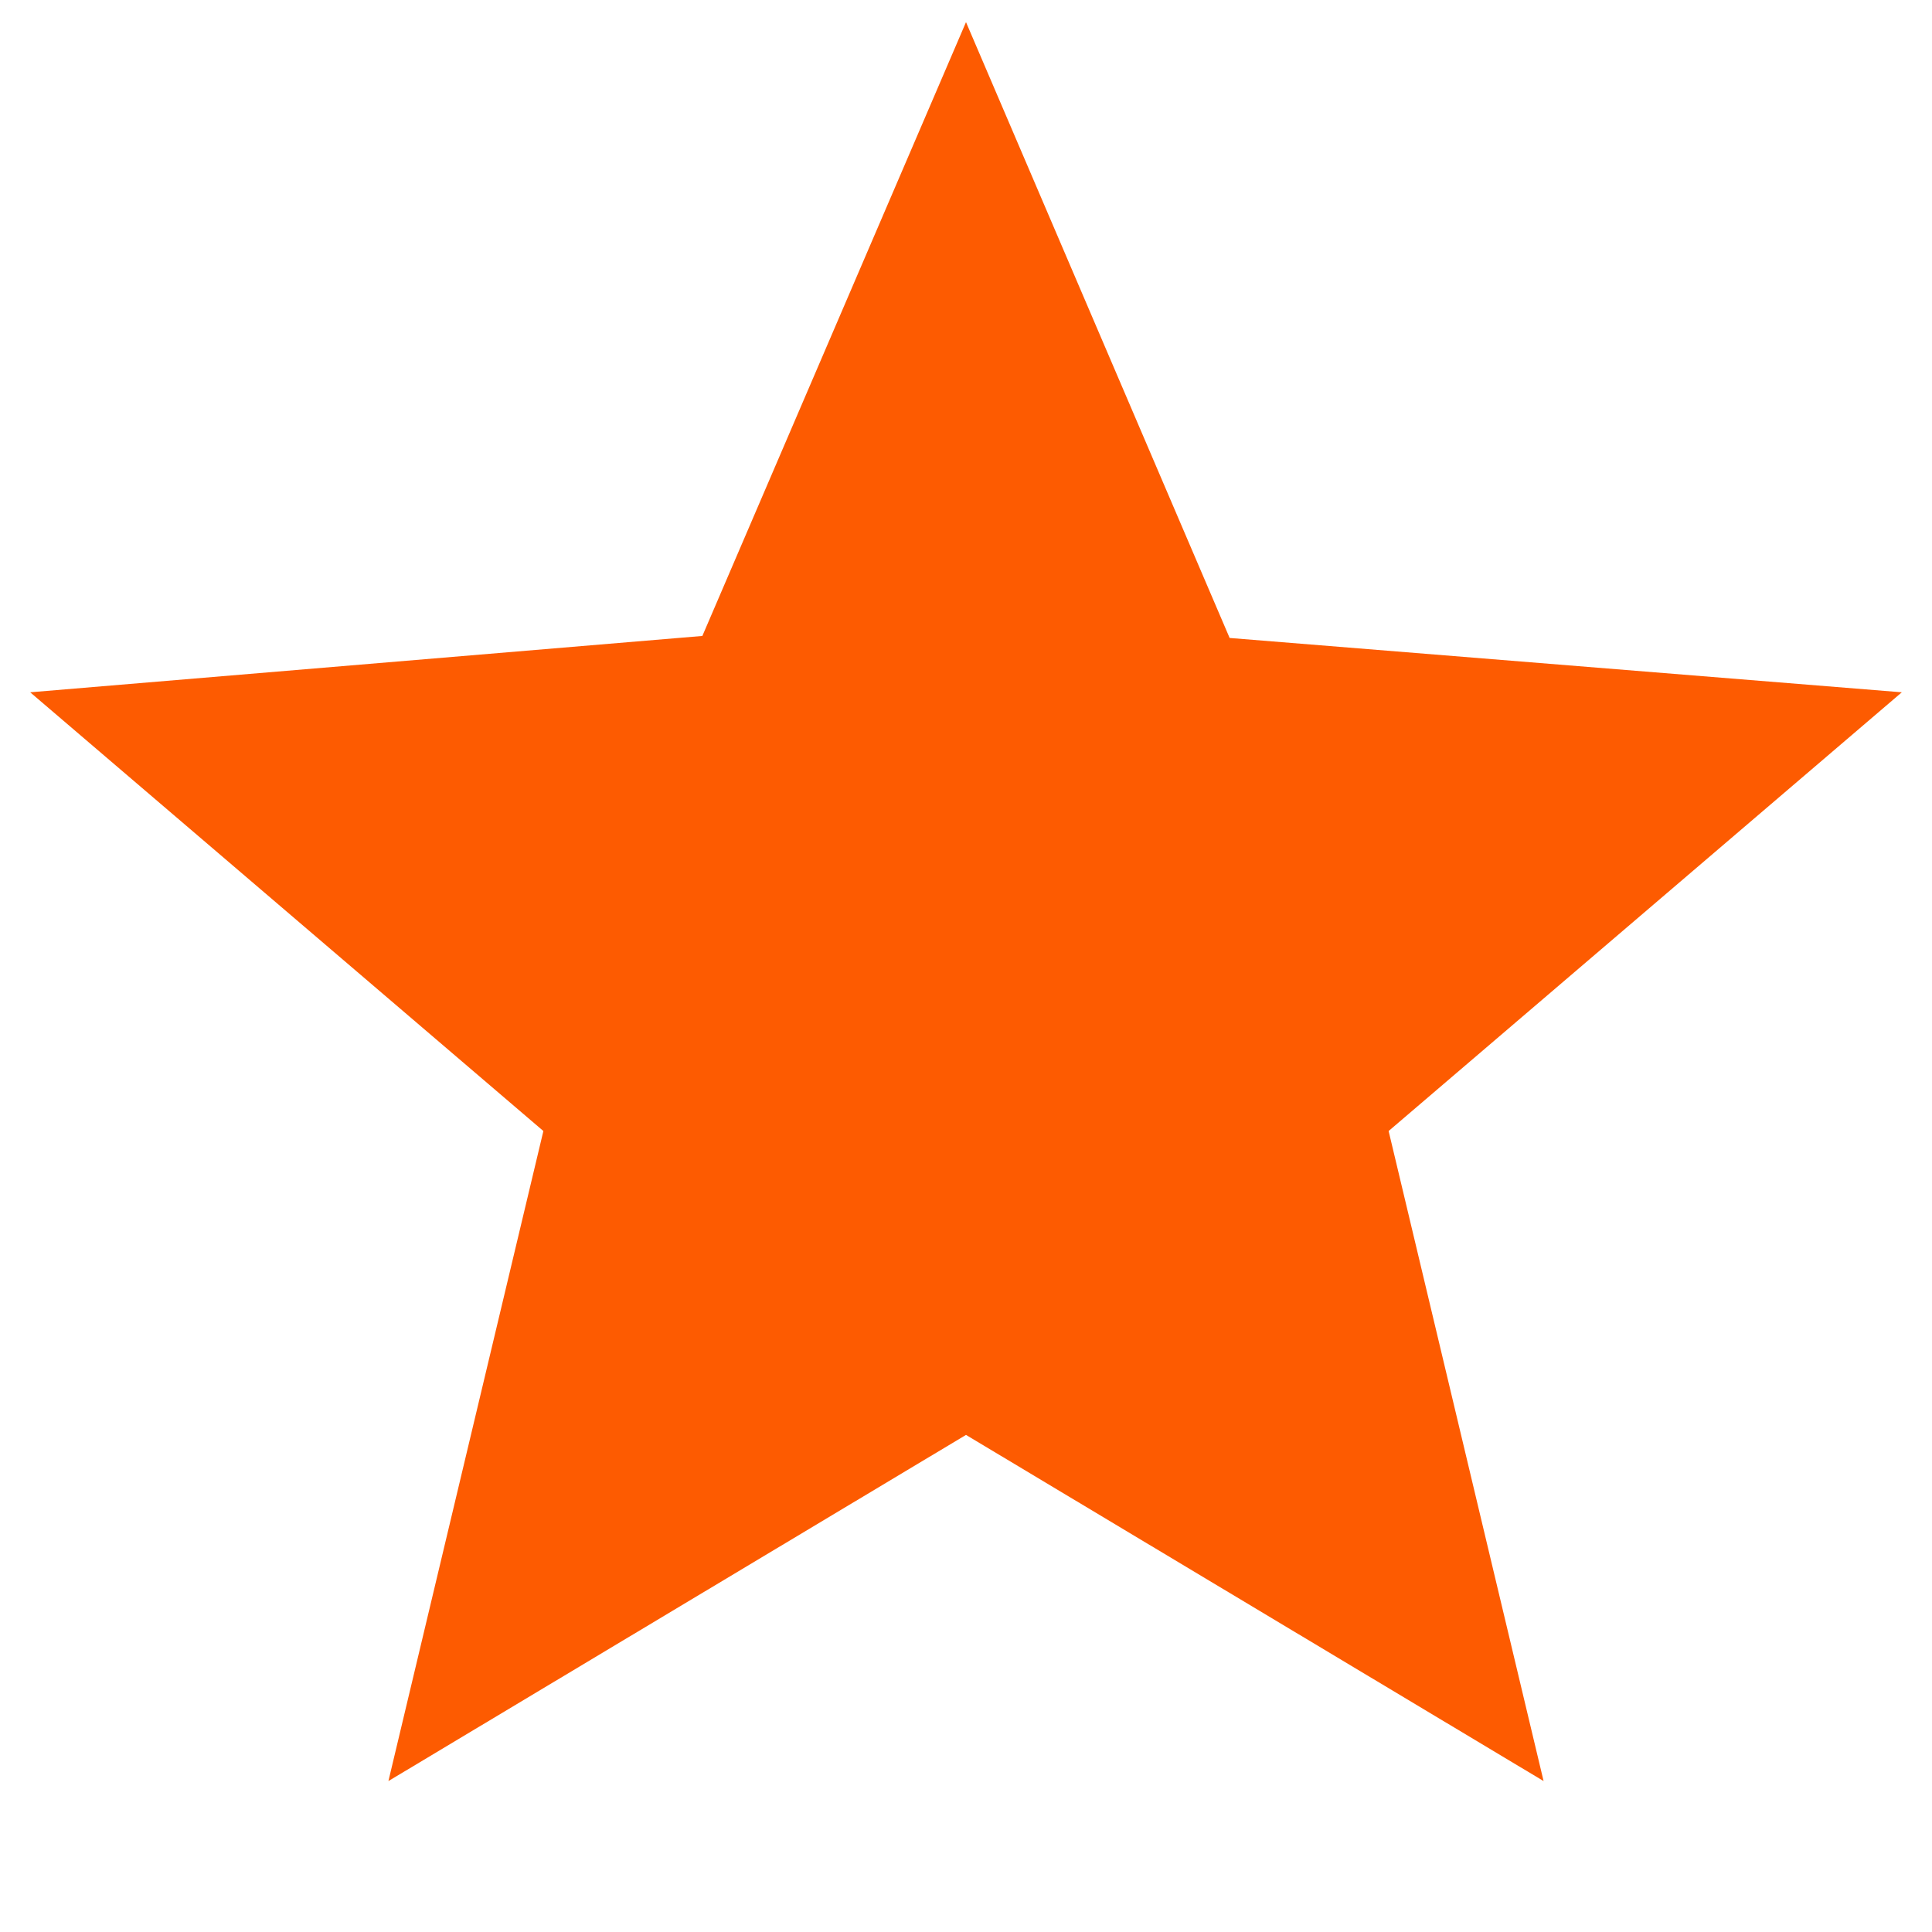
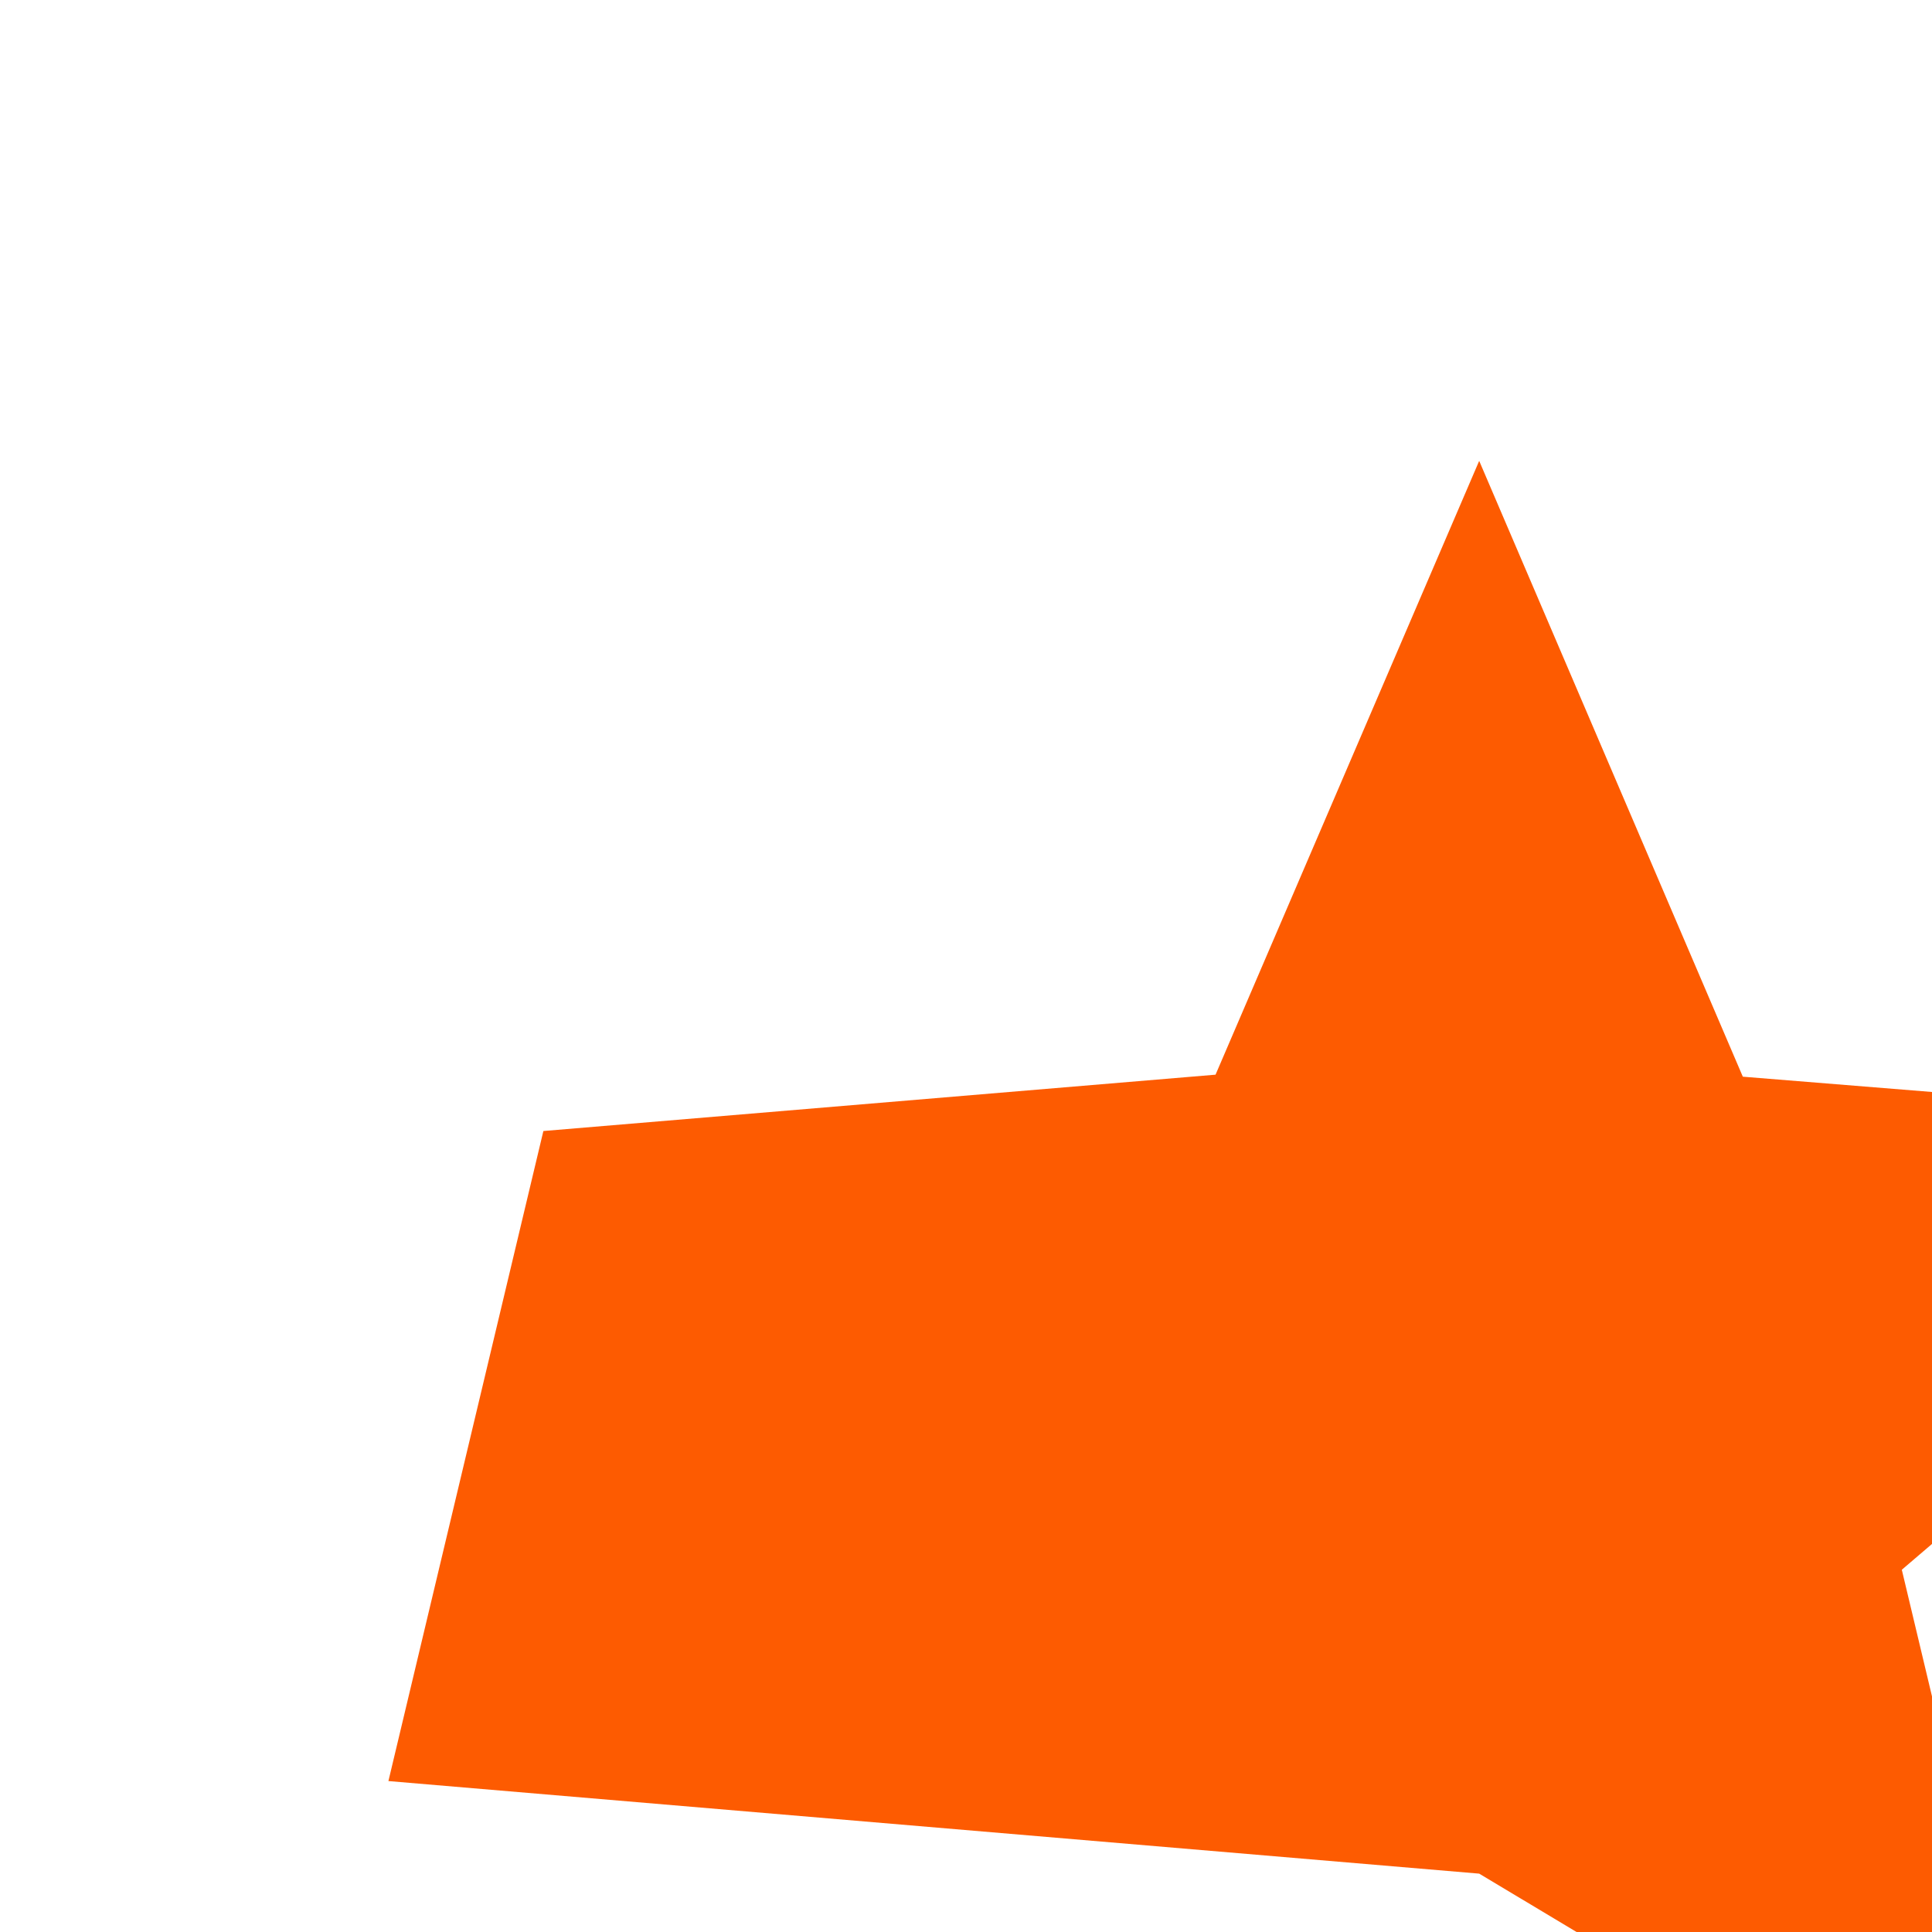
<svg xmlns="http://www.w3.org/2000/svg" fill="#FD5B01" width="20px" viewBox="0 -960 960 960" height="20px">
-   <path d="m193-75 77-323L15-616l334-28 131-305 131 306 334 27-255 218 77 323-287-172L193-75Z" />
+   <path d="m193-75 77-323l334-28 131-305 131 306 334 27-255 218 77 323-287-172L193-75Z" />
</svg>